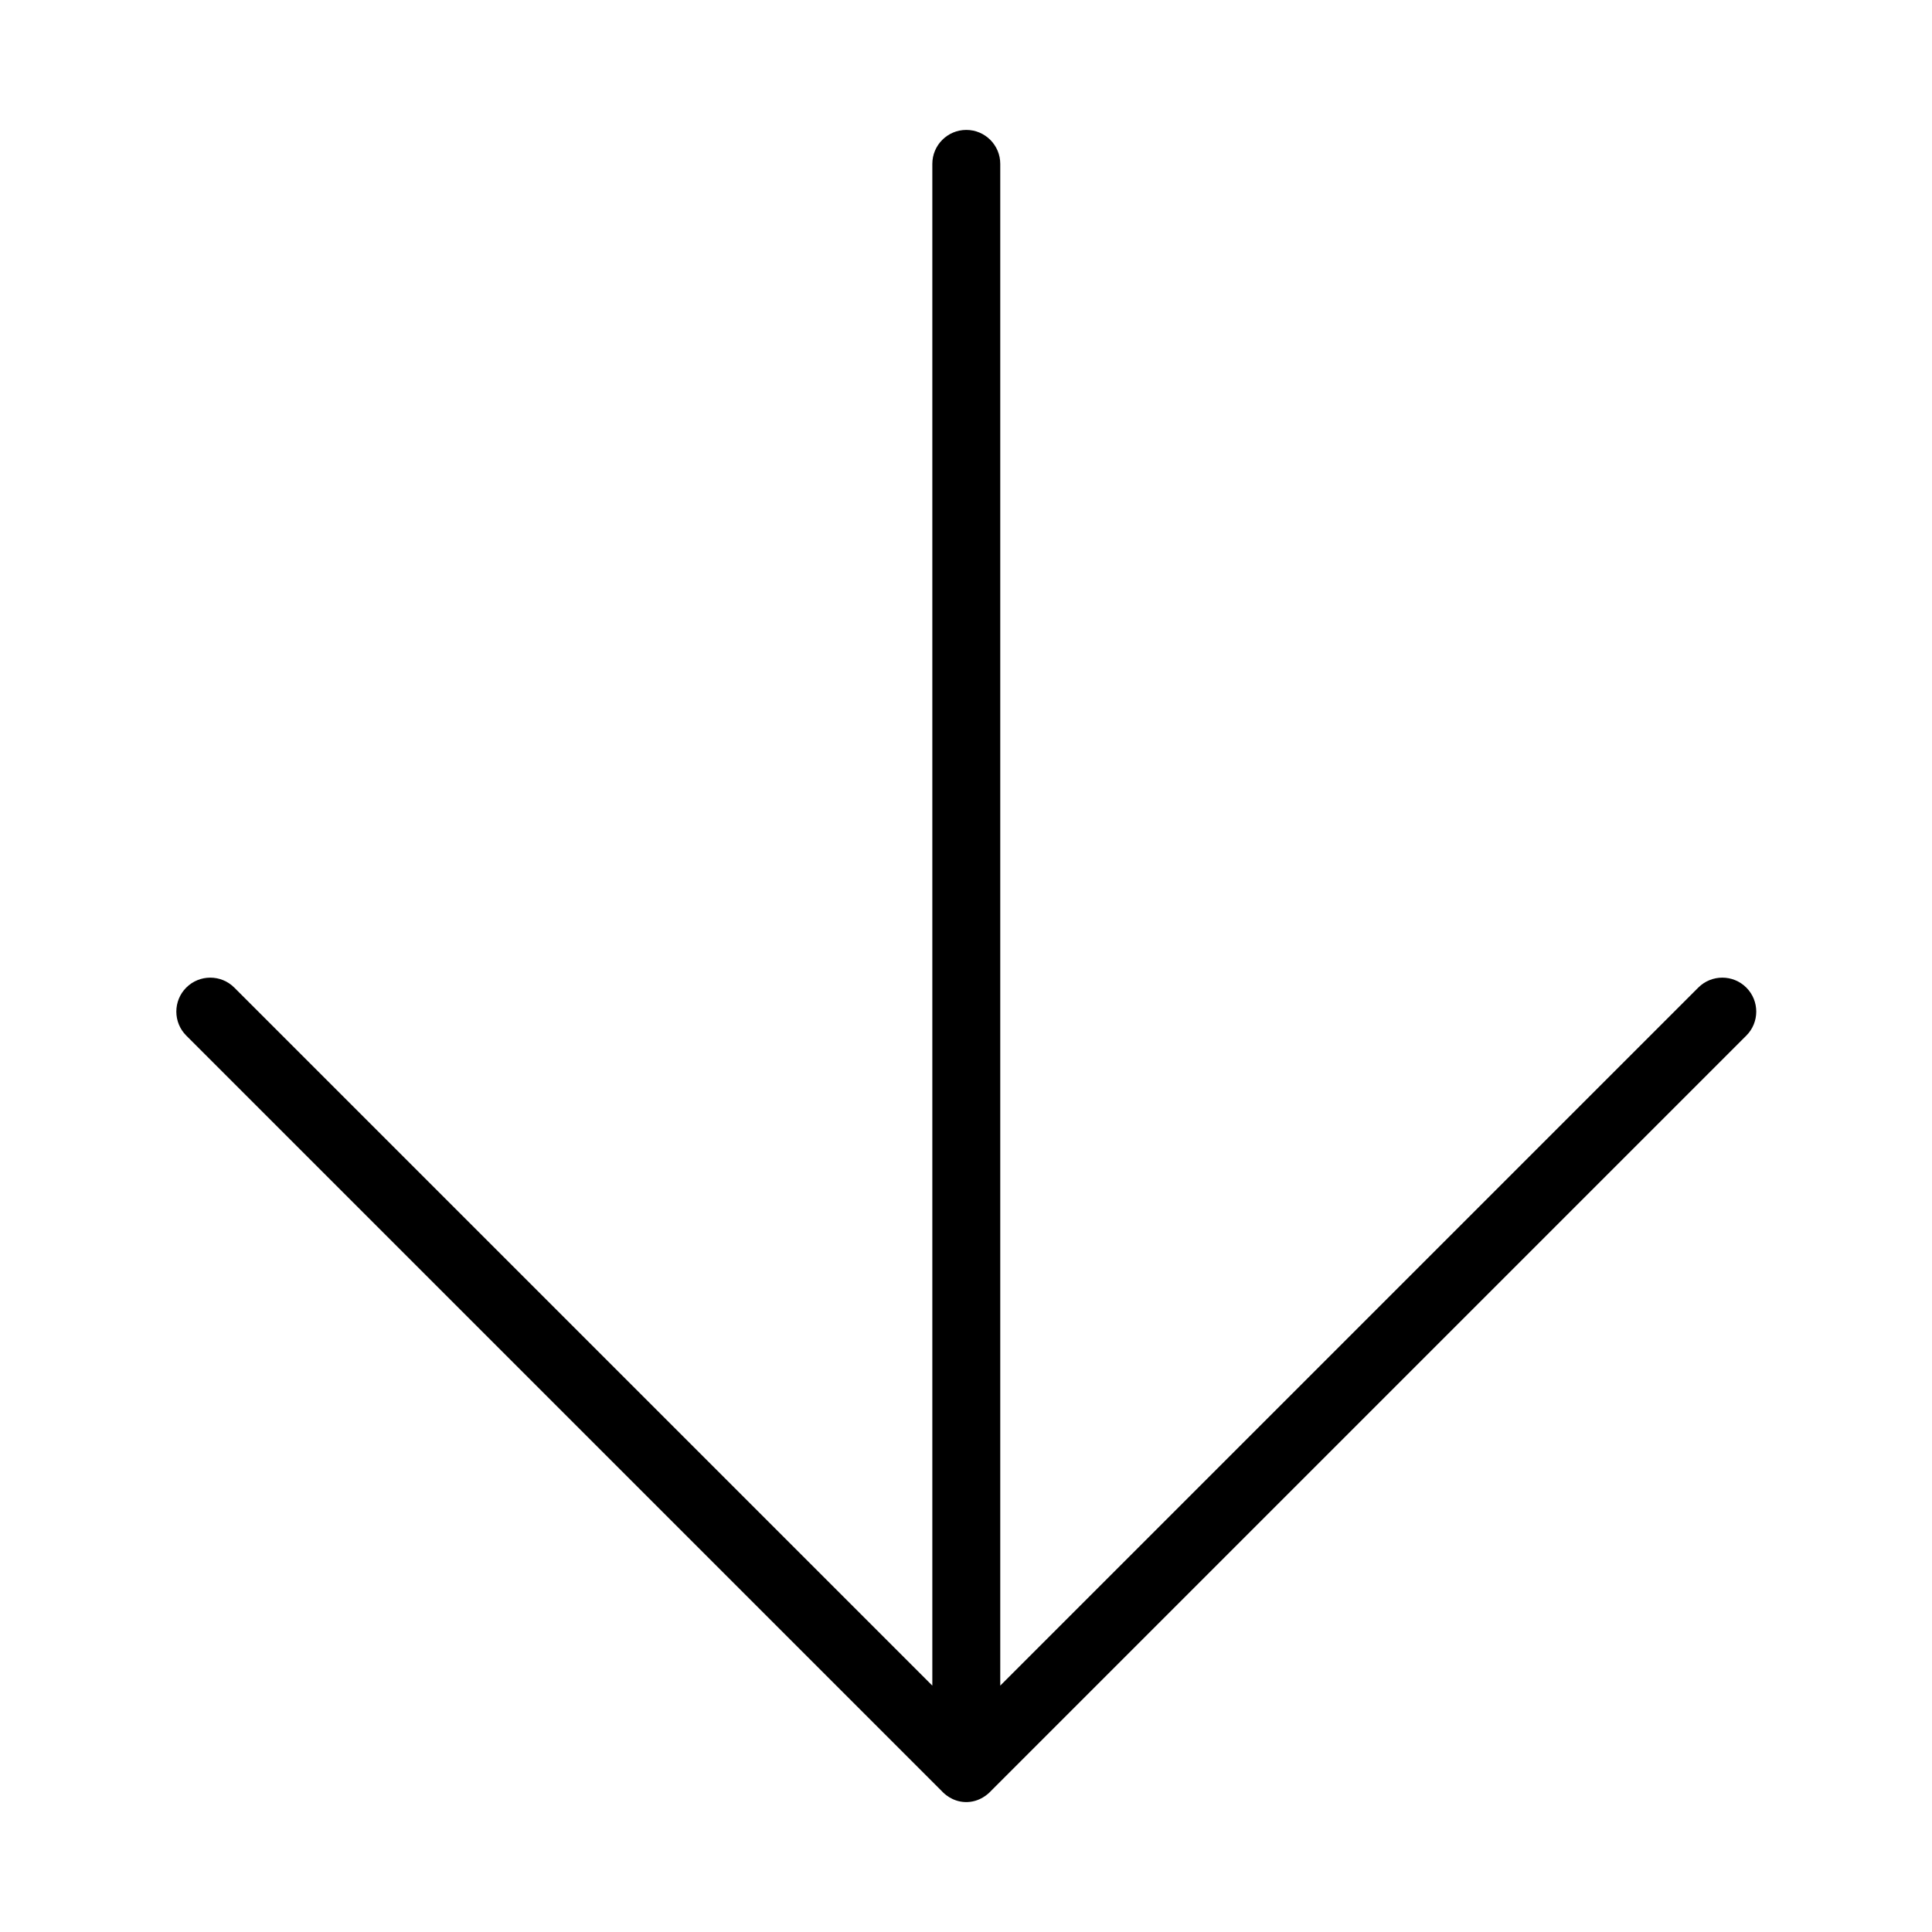
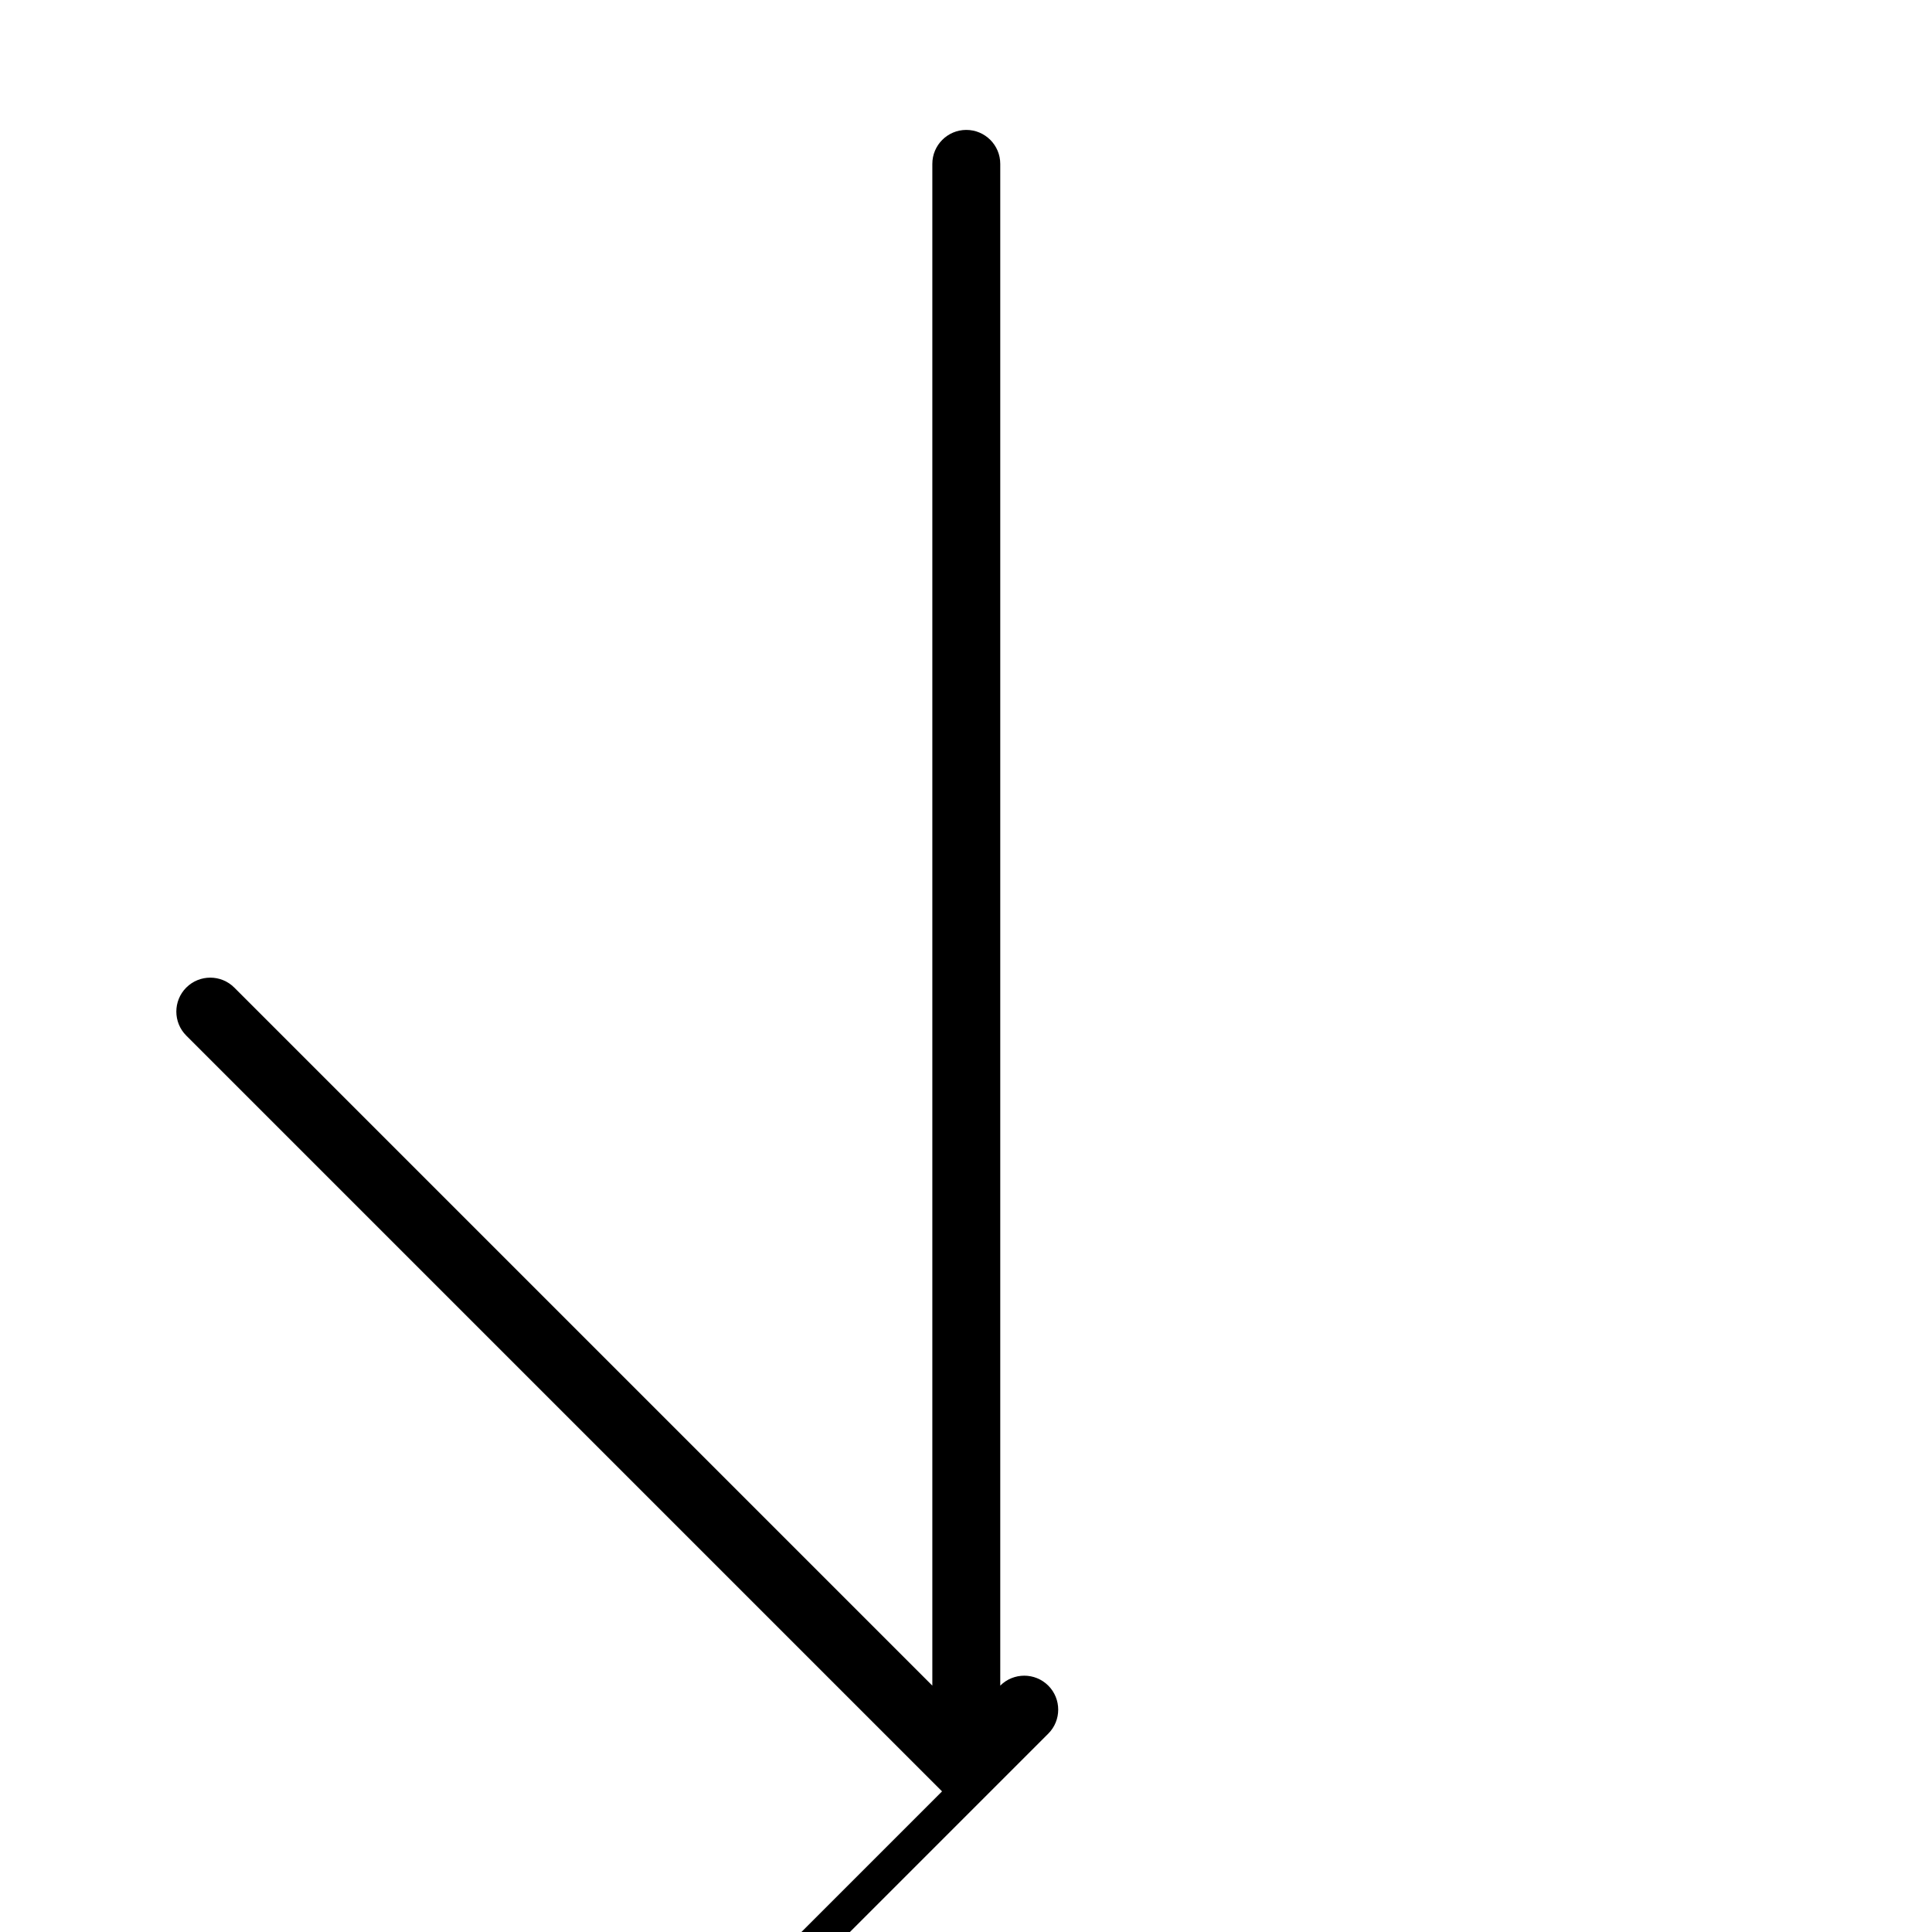
<svg xmlns="http://www.w3.org/2000/svg" id="Capa_1" height="512" image-rendering="optimizeQuality" shape-rendering="geometricPrecision" text-rendering="geometricPrecision" viewBox="0 0 512 512" width="512">
  <g id="Layer_x0020_1">
-     <path d="m249.651 474.734-200.289-200.289c-3.51-3.51-3.51-9.216 0-12.726s9.216-3.51 12.726 0l184.989 184.989v-403.279c0-4.968 4.032-9 9-9s9 4.032 9 9v403.278l184.989-184.989c3.51-3.51 9.216-3.51 12.726 0s3.51 9.216 0 12.726l-200.288 200.29c-.357.387-2.803 2.954-6.698 2.833-3.575-.112-5.761-2.405-6.155-2.833z" />
+     <path d="m249.651 474.734-200.289-200.289c-3.51-3.51-3.51-9.216 0-12.726s9.216-3.51 12.726 0l184.989 184.989v-403.279c0-4.968 4.032-9 9-9s9 4.032 9 9v403.278c3.51-3.51 9.216-3.51 12.726 0s3.51 9.216 0 12.726l-200.288 200.29c-.357.387-2.803 2.954-6.698 2.833-3.575-.112-5.761-2.405-6.155-2.833z" />
  </g>
</svg>